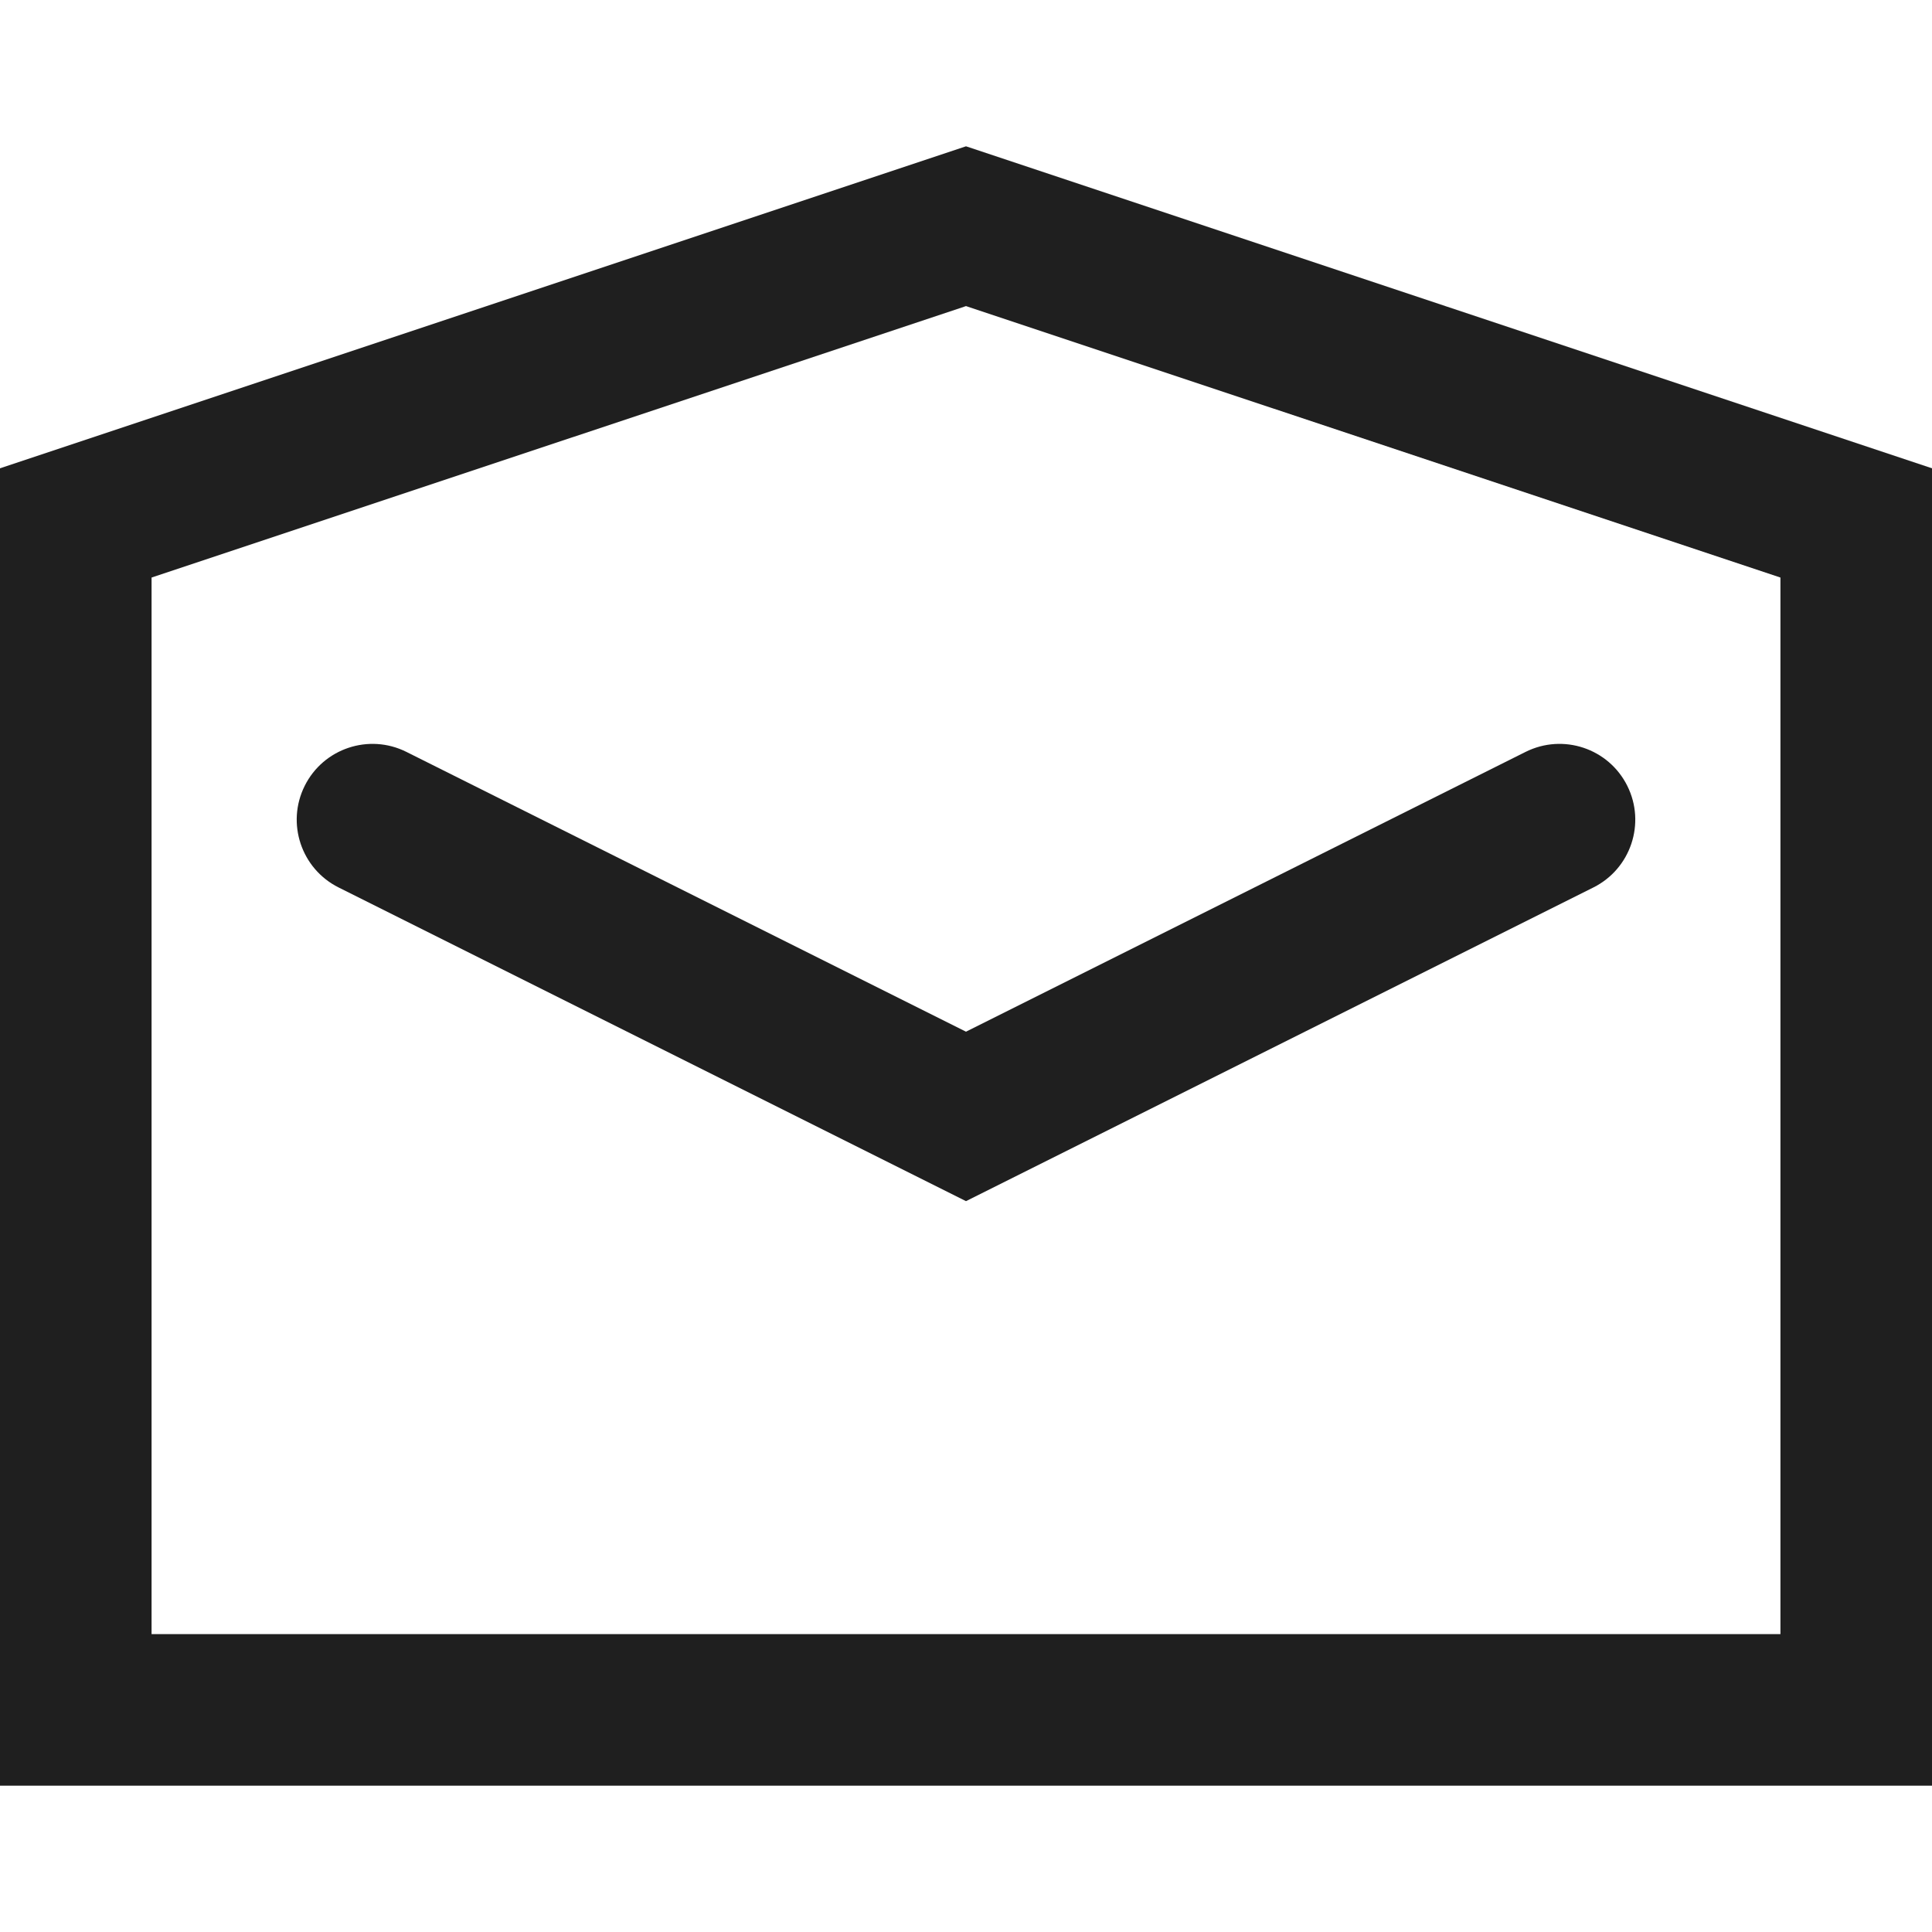
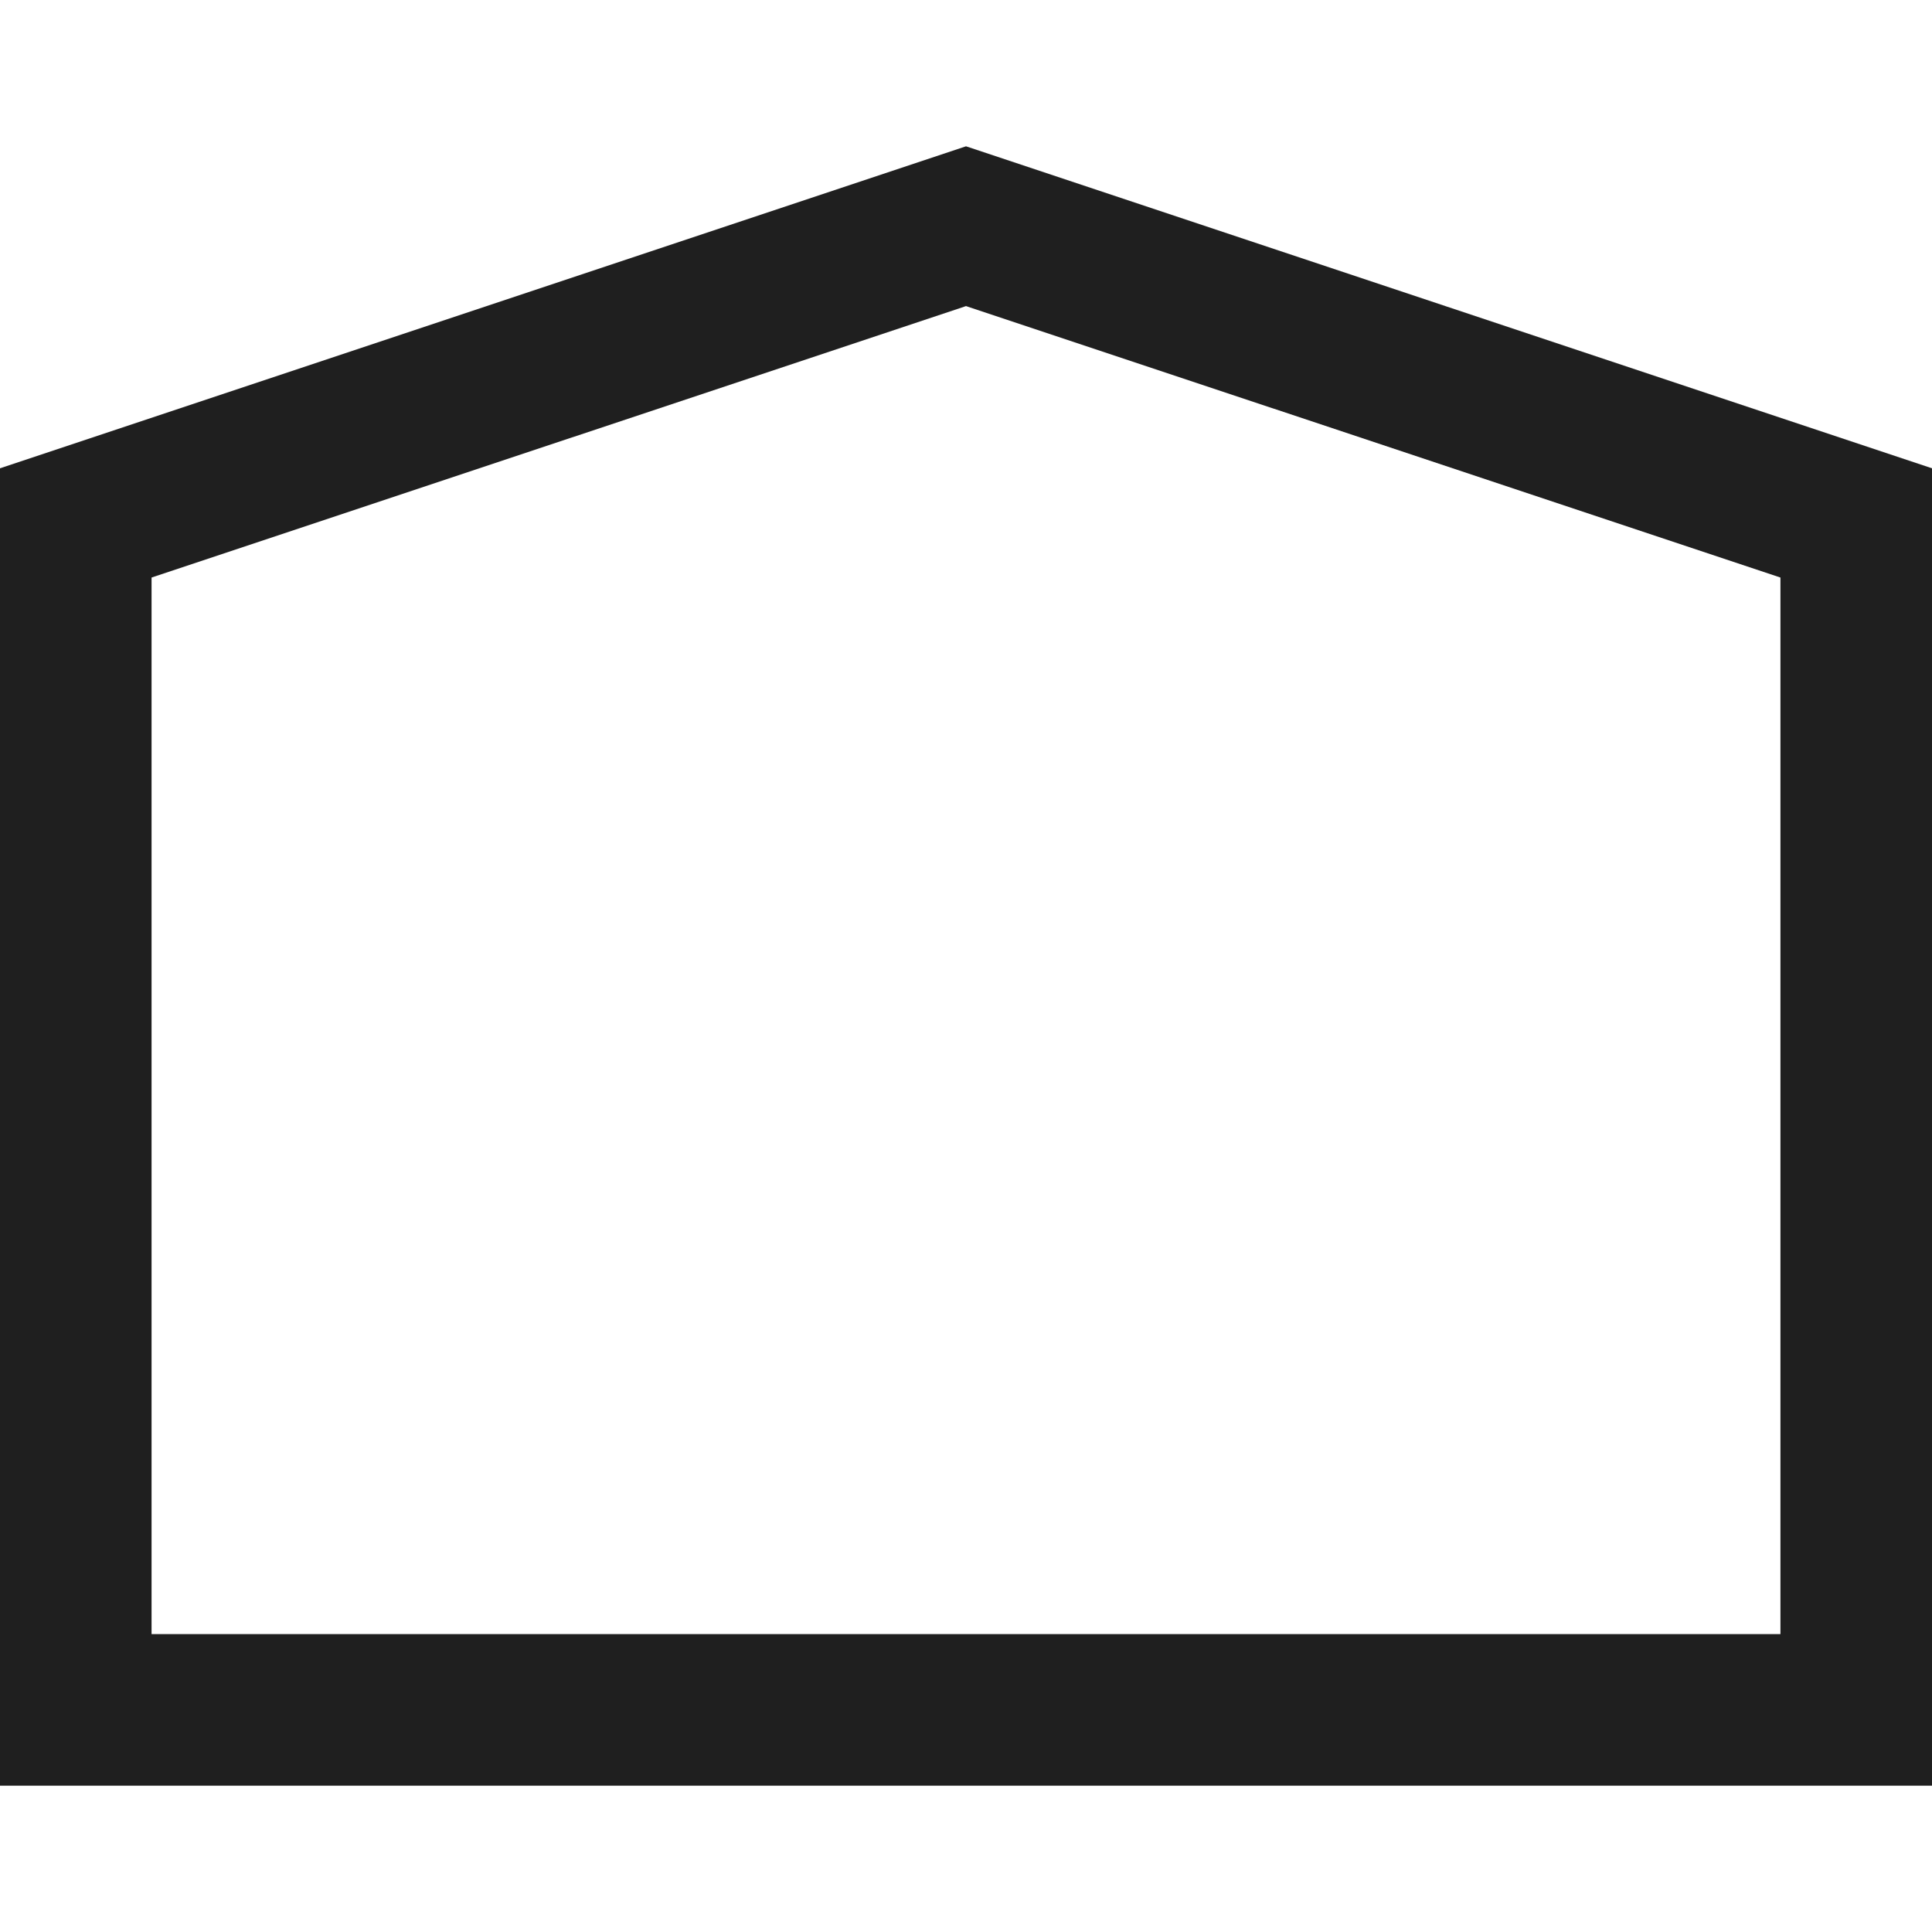
<svg xmlns="http://www.w3.org/2000/svg" version="1.1" id="Layer_1" x="0px" y="0px" width="100px" height="100px" viewBox="0 0 100 100" enable-background="new 0 0 100 100" xml:space="preserve">
  <g>
    <path fill="#1F1F1F" d="M50,7.573L0,24.24v68.186h100V24.24L50,7.573z M92.155,84.582H7.845V29.894L50,15.843l42.155,14.051V84.582   z" />
-     <path fill="#1F1F1F" d="M21.036,38.918c-1.94-0.969-4.295-0.182-5.263,1.754c-0.969,1.938-0.183,4.294,1.754,5.263L50,62.171   l32.473-16.236c1.937-0.969,2.723-3.325,1.754-5.263c-0.967-1.937-3.32-2.723-5.263-1.754L50,53.4L21.036,38.918z" />
  </g>
</svg>